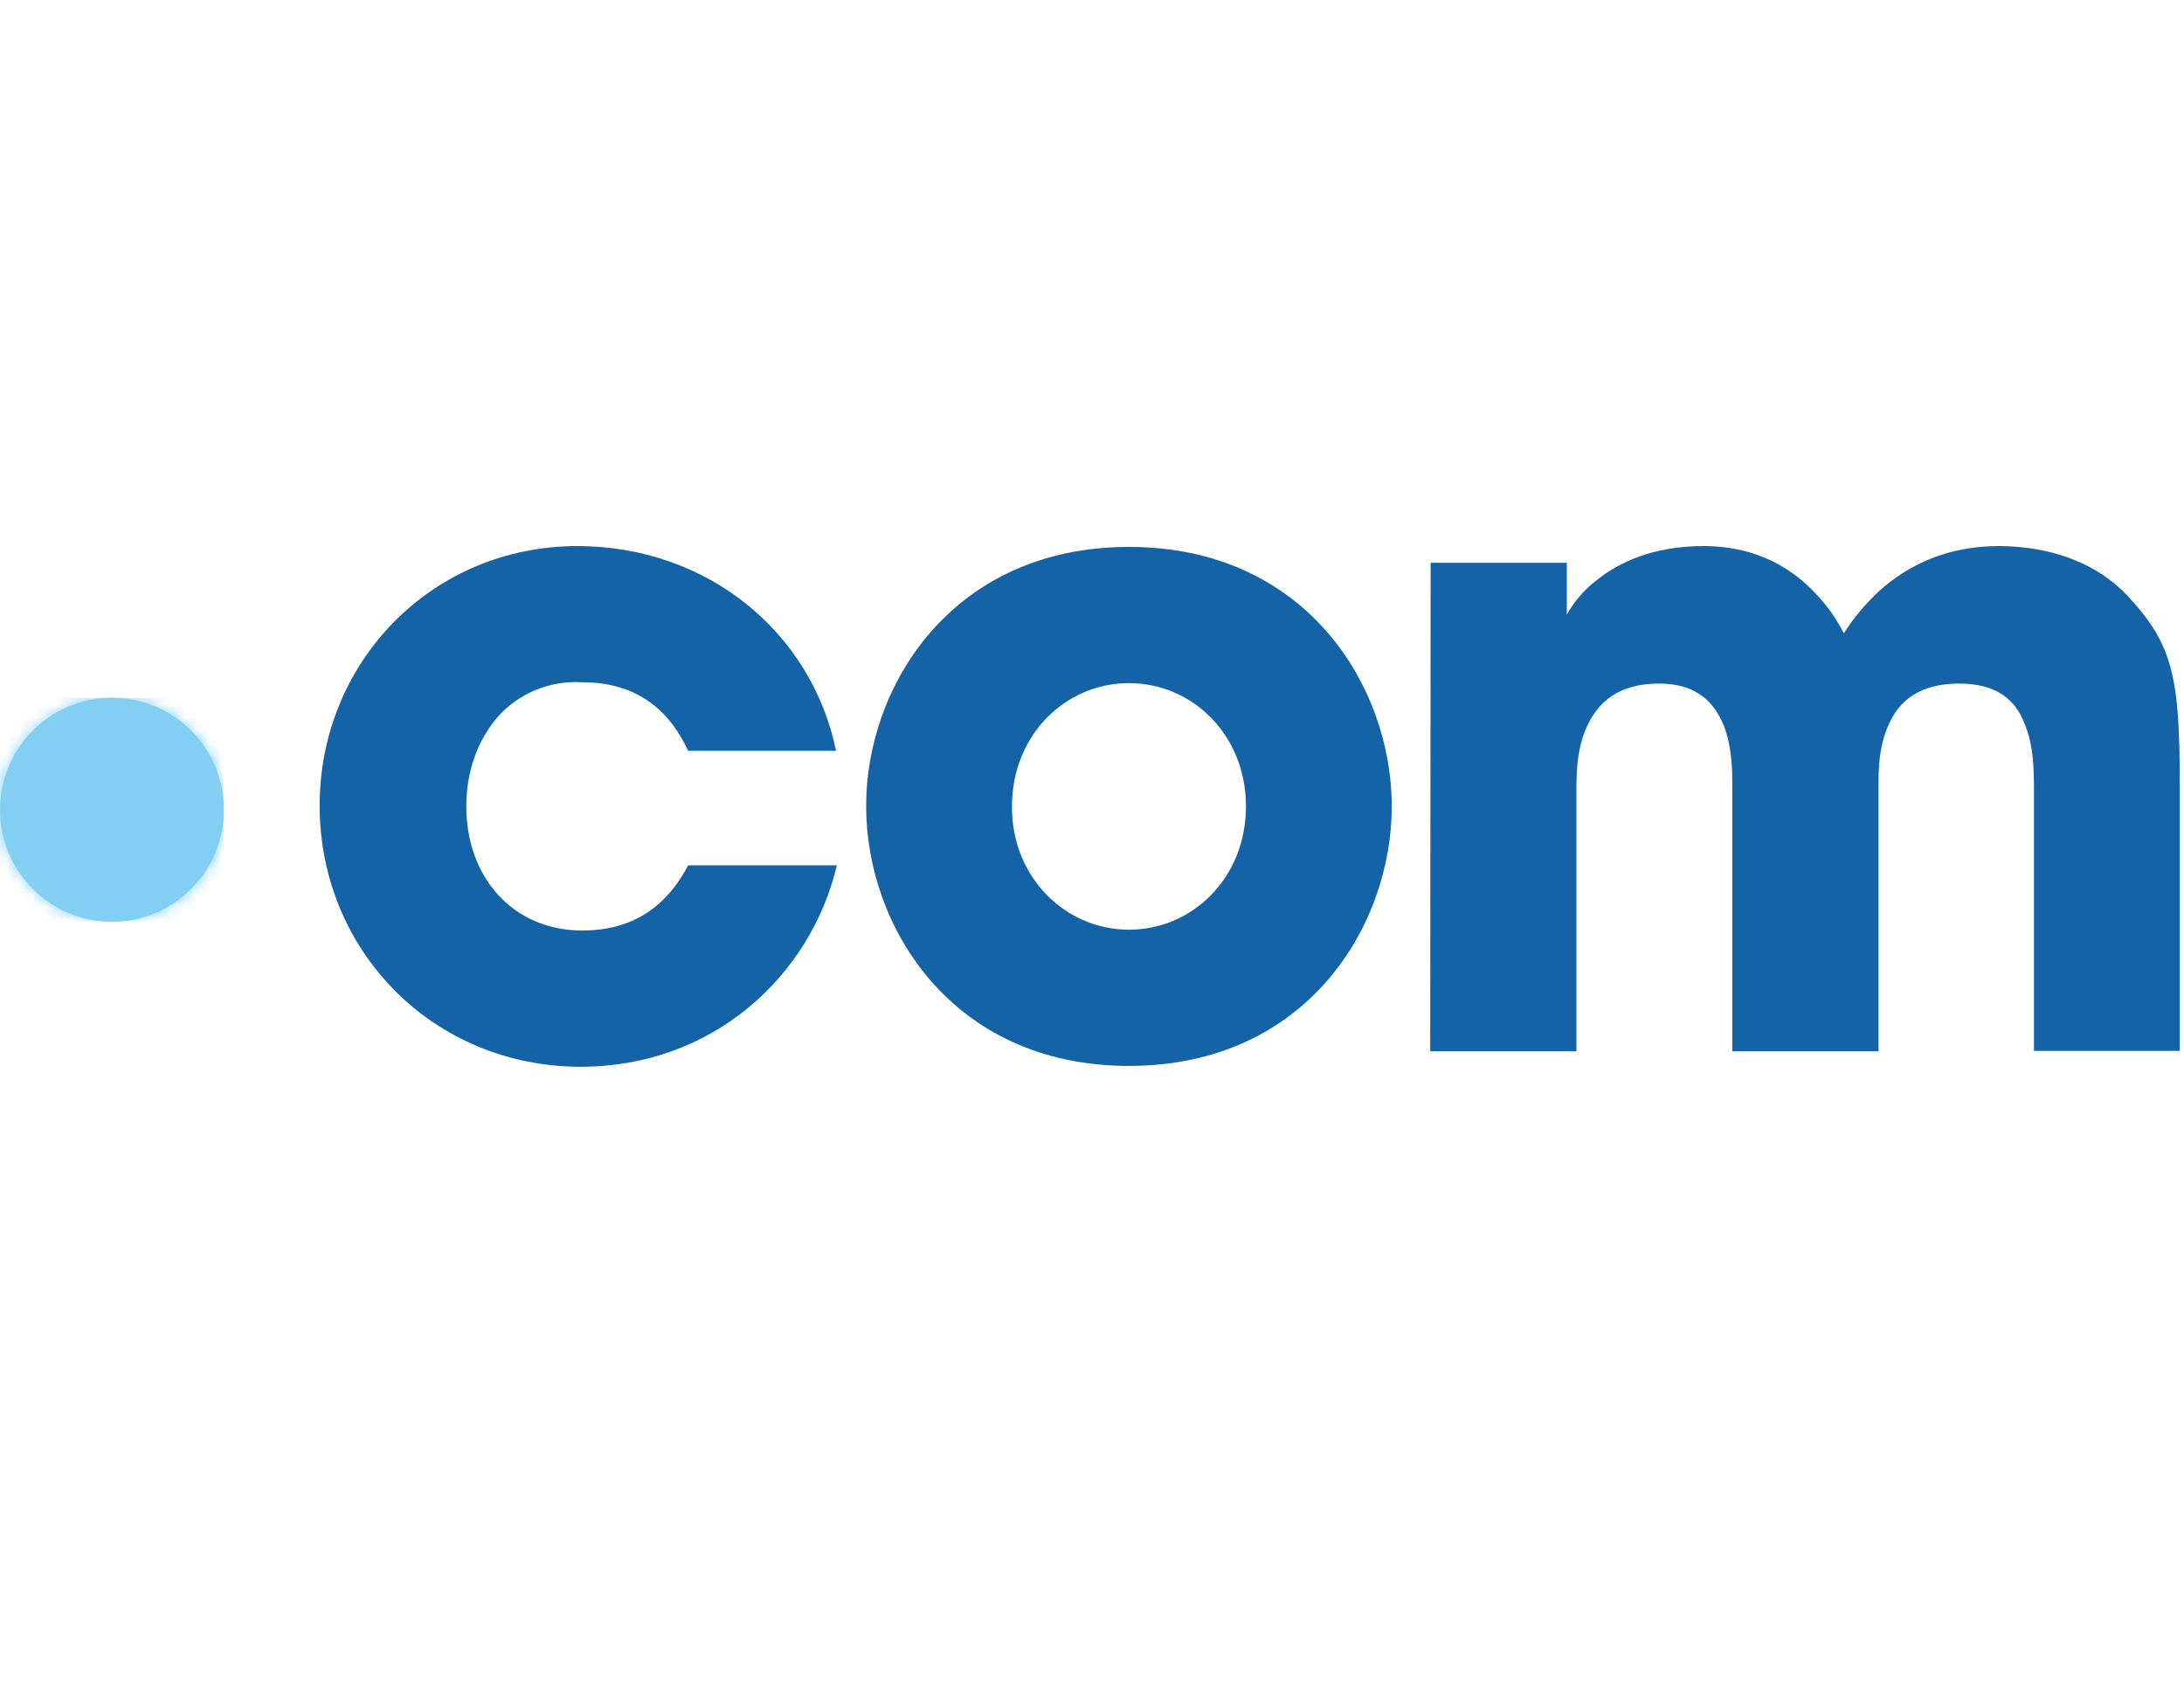
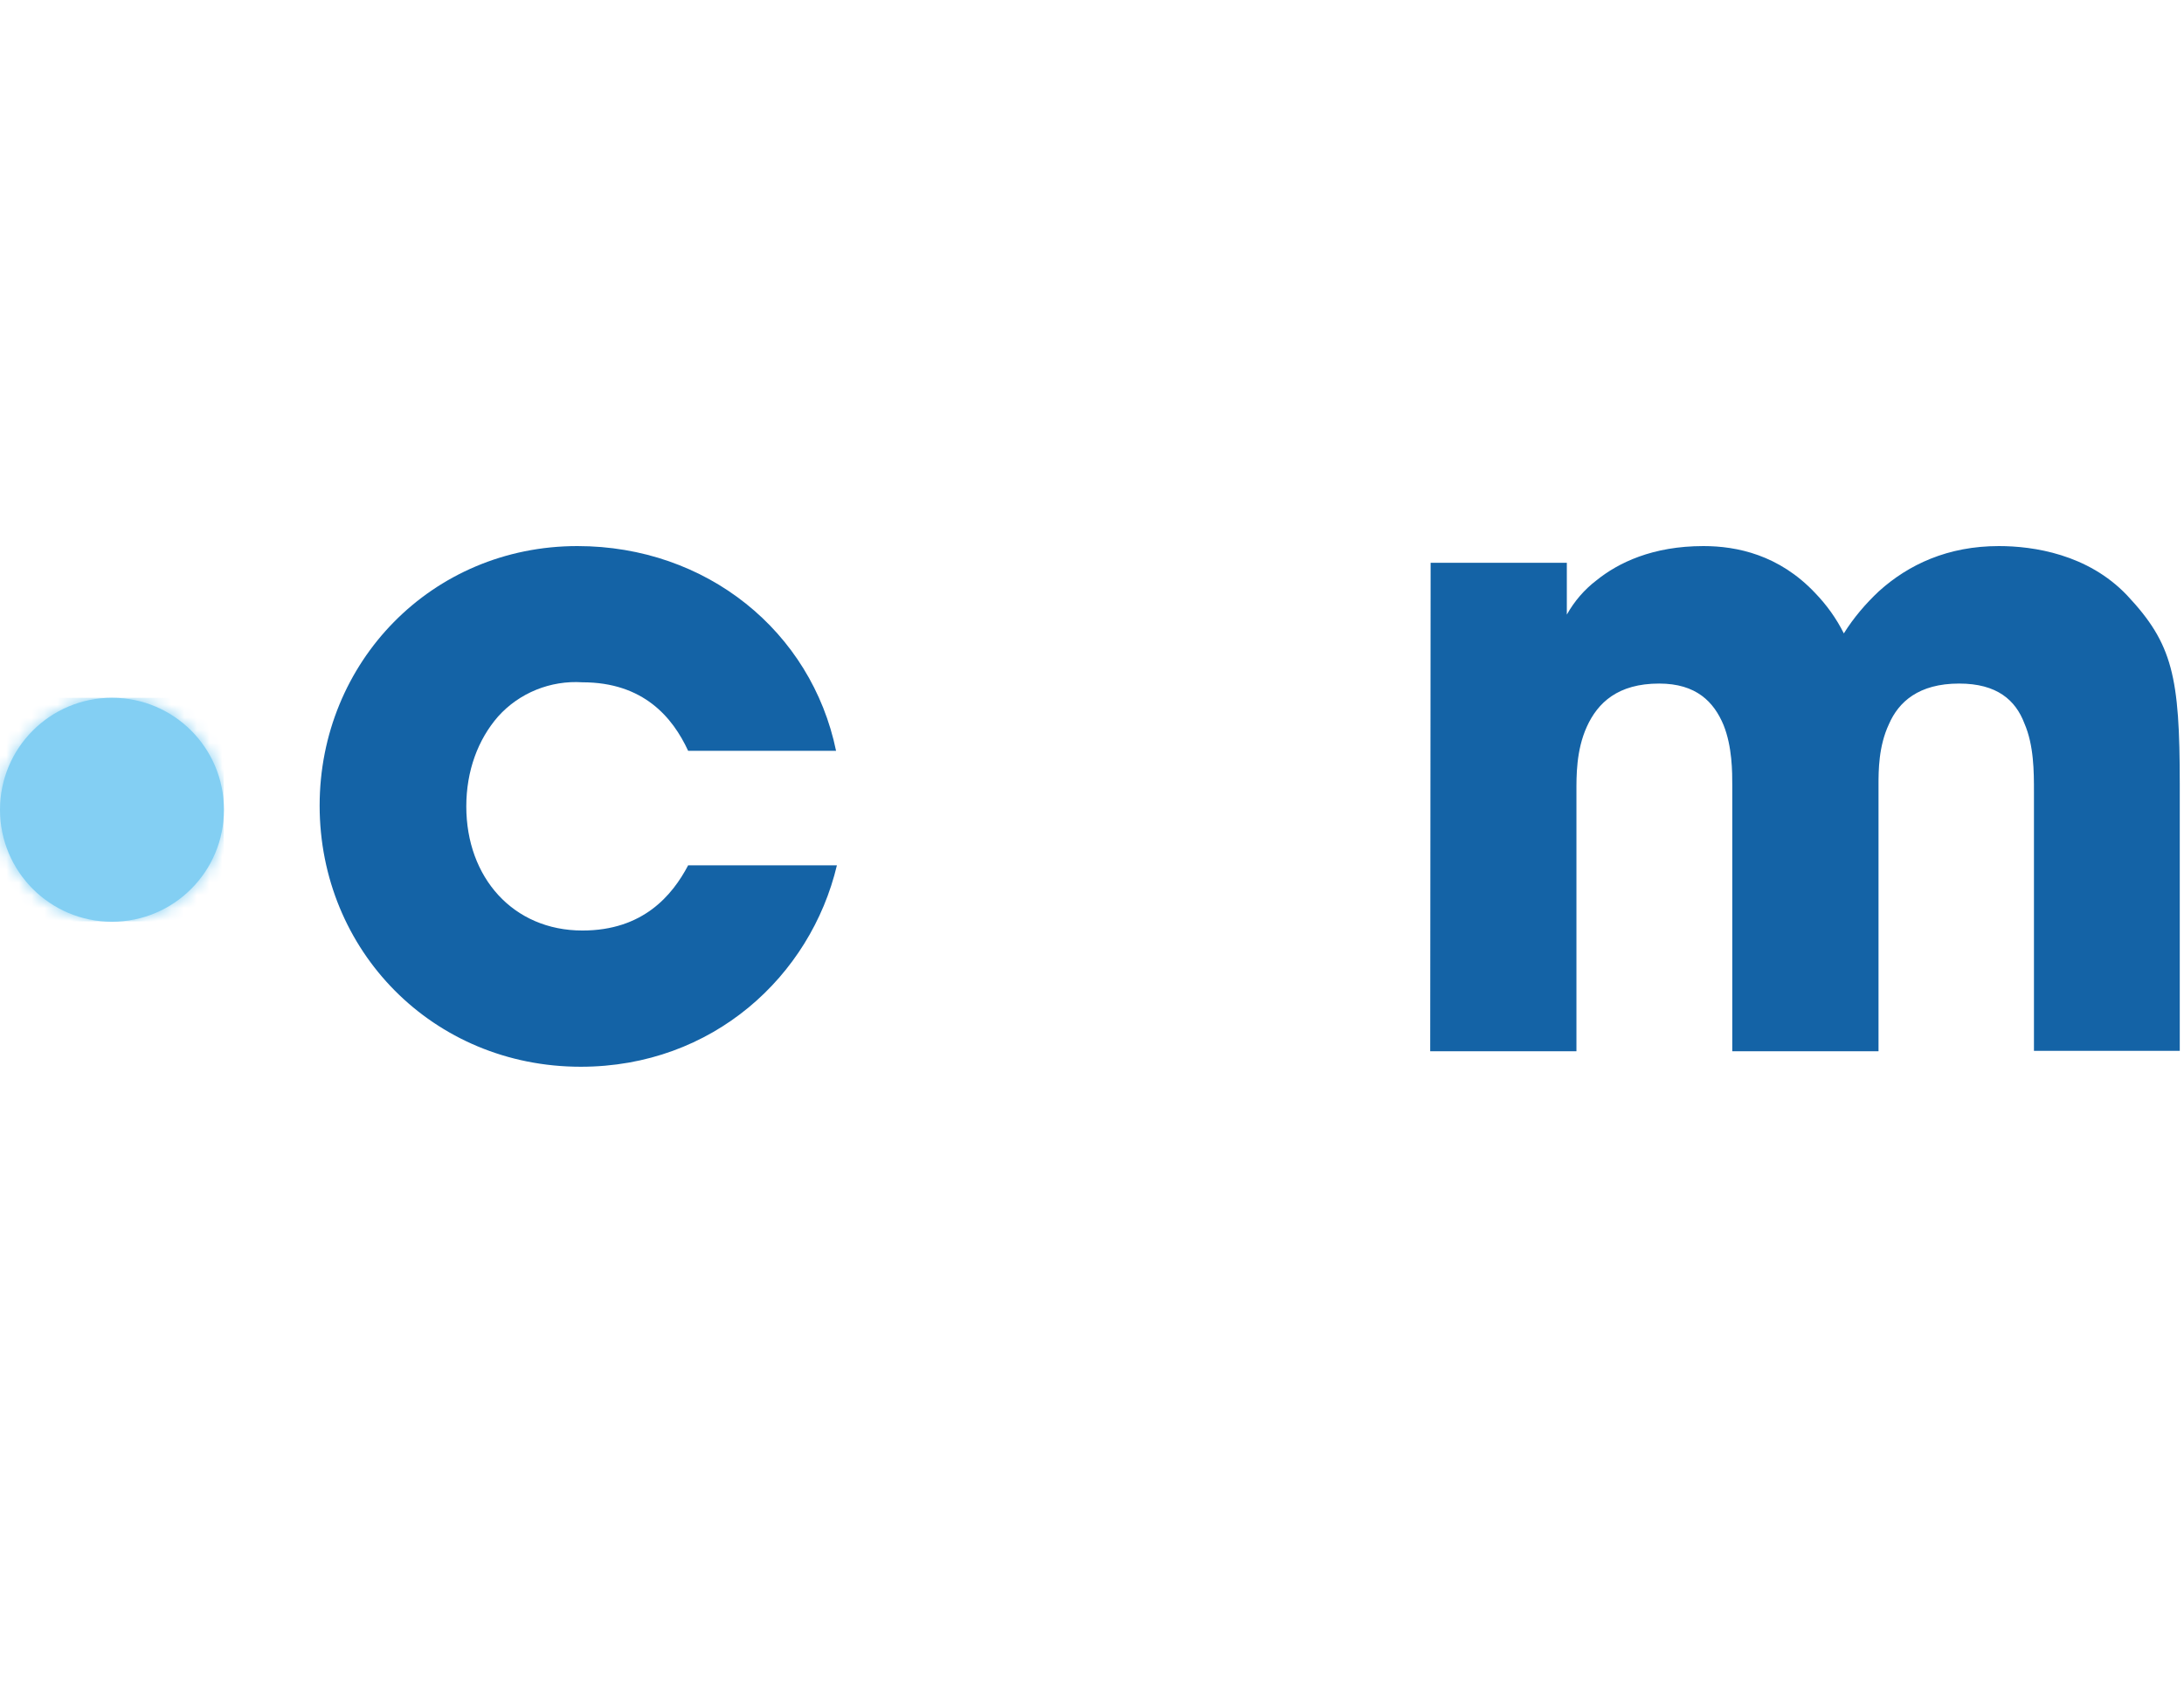
<svg xmlns="http://www.w3.org/2000/svg" width="172" height="134" viewBox="0 0 172 134" fill="none">
  <path d="M65.91 68.14C63.837 76.859 56.137 84 45.739 84C34.09 84 25.173 74.852 25.173 63.434C25.173 52.148 33.992 43 45.475 43C55.643 43 63.902 49.713 65.844 59.124H54.195C52.978 56.491 50.675 53.727 45.87 53.727C43.37 53.563 40.902 54.55 39.223 56.425C37.644 58.235 36.723 60.703 36.723 63.5C36.723 69.094 40.408 73.273 45.87 73.273C50.642 73.273 52.945 70.509 54.195 68.14H65.91Z" fill="#1463A6" />
-   <path d="M68.213 63.434C68.213 54.089 74.926 43.066 88.91 43.066C102.895 43.066 109.608 54.089 109.608 63.5C109.608 72.911 102.895 83.934 88.91 83.934C74.926 83.934 68.213 72.911 68.213 63.5V63.434ZM79.697 63.566C79.697 69.094 83.909 73.207 88.91 73.207C93.912 73.207 98.124 69.127 98.124 63.5C98.124 57.873 93.912 53.793 88.91 53.793C83.909 53.793 79.697 57.873 79.697 63.5V63.566Z" fill="#1463A6" />
  <path d="M112.668 44.316H123.395V48.397C123.987 47.343 124.777 46.422 125.731 45.698C127.442 44.316 130.14 43 134.155 43C136.787 43 140.111 43.691 142.941 46.685C143.862 47.64 144.619 48.693 145.211 49.877C145.968 48.66 146.922 47.541 147.975 46.554C150.311 44.448 153.404 43 157.419 43C160.117 43 164.428 43.625 167.521 46.883C171.107 50.7 171.667 53.267 171.667 61.756V82.75H160.183V62.348C160.183 60.769 160.183 58.696 159.426 56.952C158.735 55.142 157.287 53.826 154.293 53.826C151.101 53.826 149.522 55.274 148.765 57.018C147.942 58.762 147.942 60.703 147.942 61.789V82.782H136.425V61.855C136.425 60.802 136.425 58.794 135.734 57.084C134.977 55.274 133.595 53.826 130.667 53.826C127.409 53.826 125.83 55.34 124.974 57.215C124.119 59.091 124.152 61.164 124.152 62.348V82.782H112.635L112.668 44.316Z" fill="#1463A6" />
  <path d="M0 63.763C0 68.633 3.949 72.582 8.819 72.582C13.689 72.582 17.637 68.633 17.637 63.763C17.637 58.893 13.689 54.945 8.819 54.945C3.949 54.945 0 58.893 0 63.763Z" fill="#83CFF3" />
  <mask id="mask0_215_109" style="mask-type:luminance" maskUnits="userSpaceOnUse" x="0" y="54" width="18" height="19">
    <path d="M0 63.763C0 68.633 3.949 72.582 8.819 72.582C13.689 72.582 17.637 68.633 17.637 63.763C17.637 58.893 13.689 54.945 8.819 54.945C3.949 54.945 0 58.893 0 63.763Z" fill="white" />
  </mask>
  <g mask="url(#mask0_215_109)">
    <path d="M17.604 54.945H0V72.549H17.604V54.945Z" fill="#83CFF3" />
  </g>
</svg>